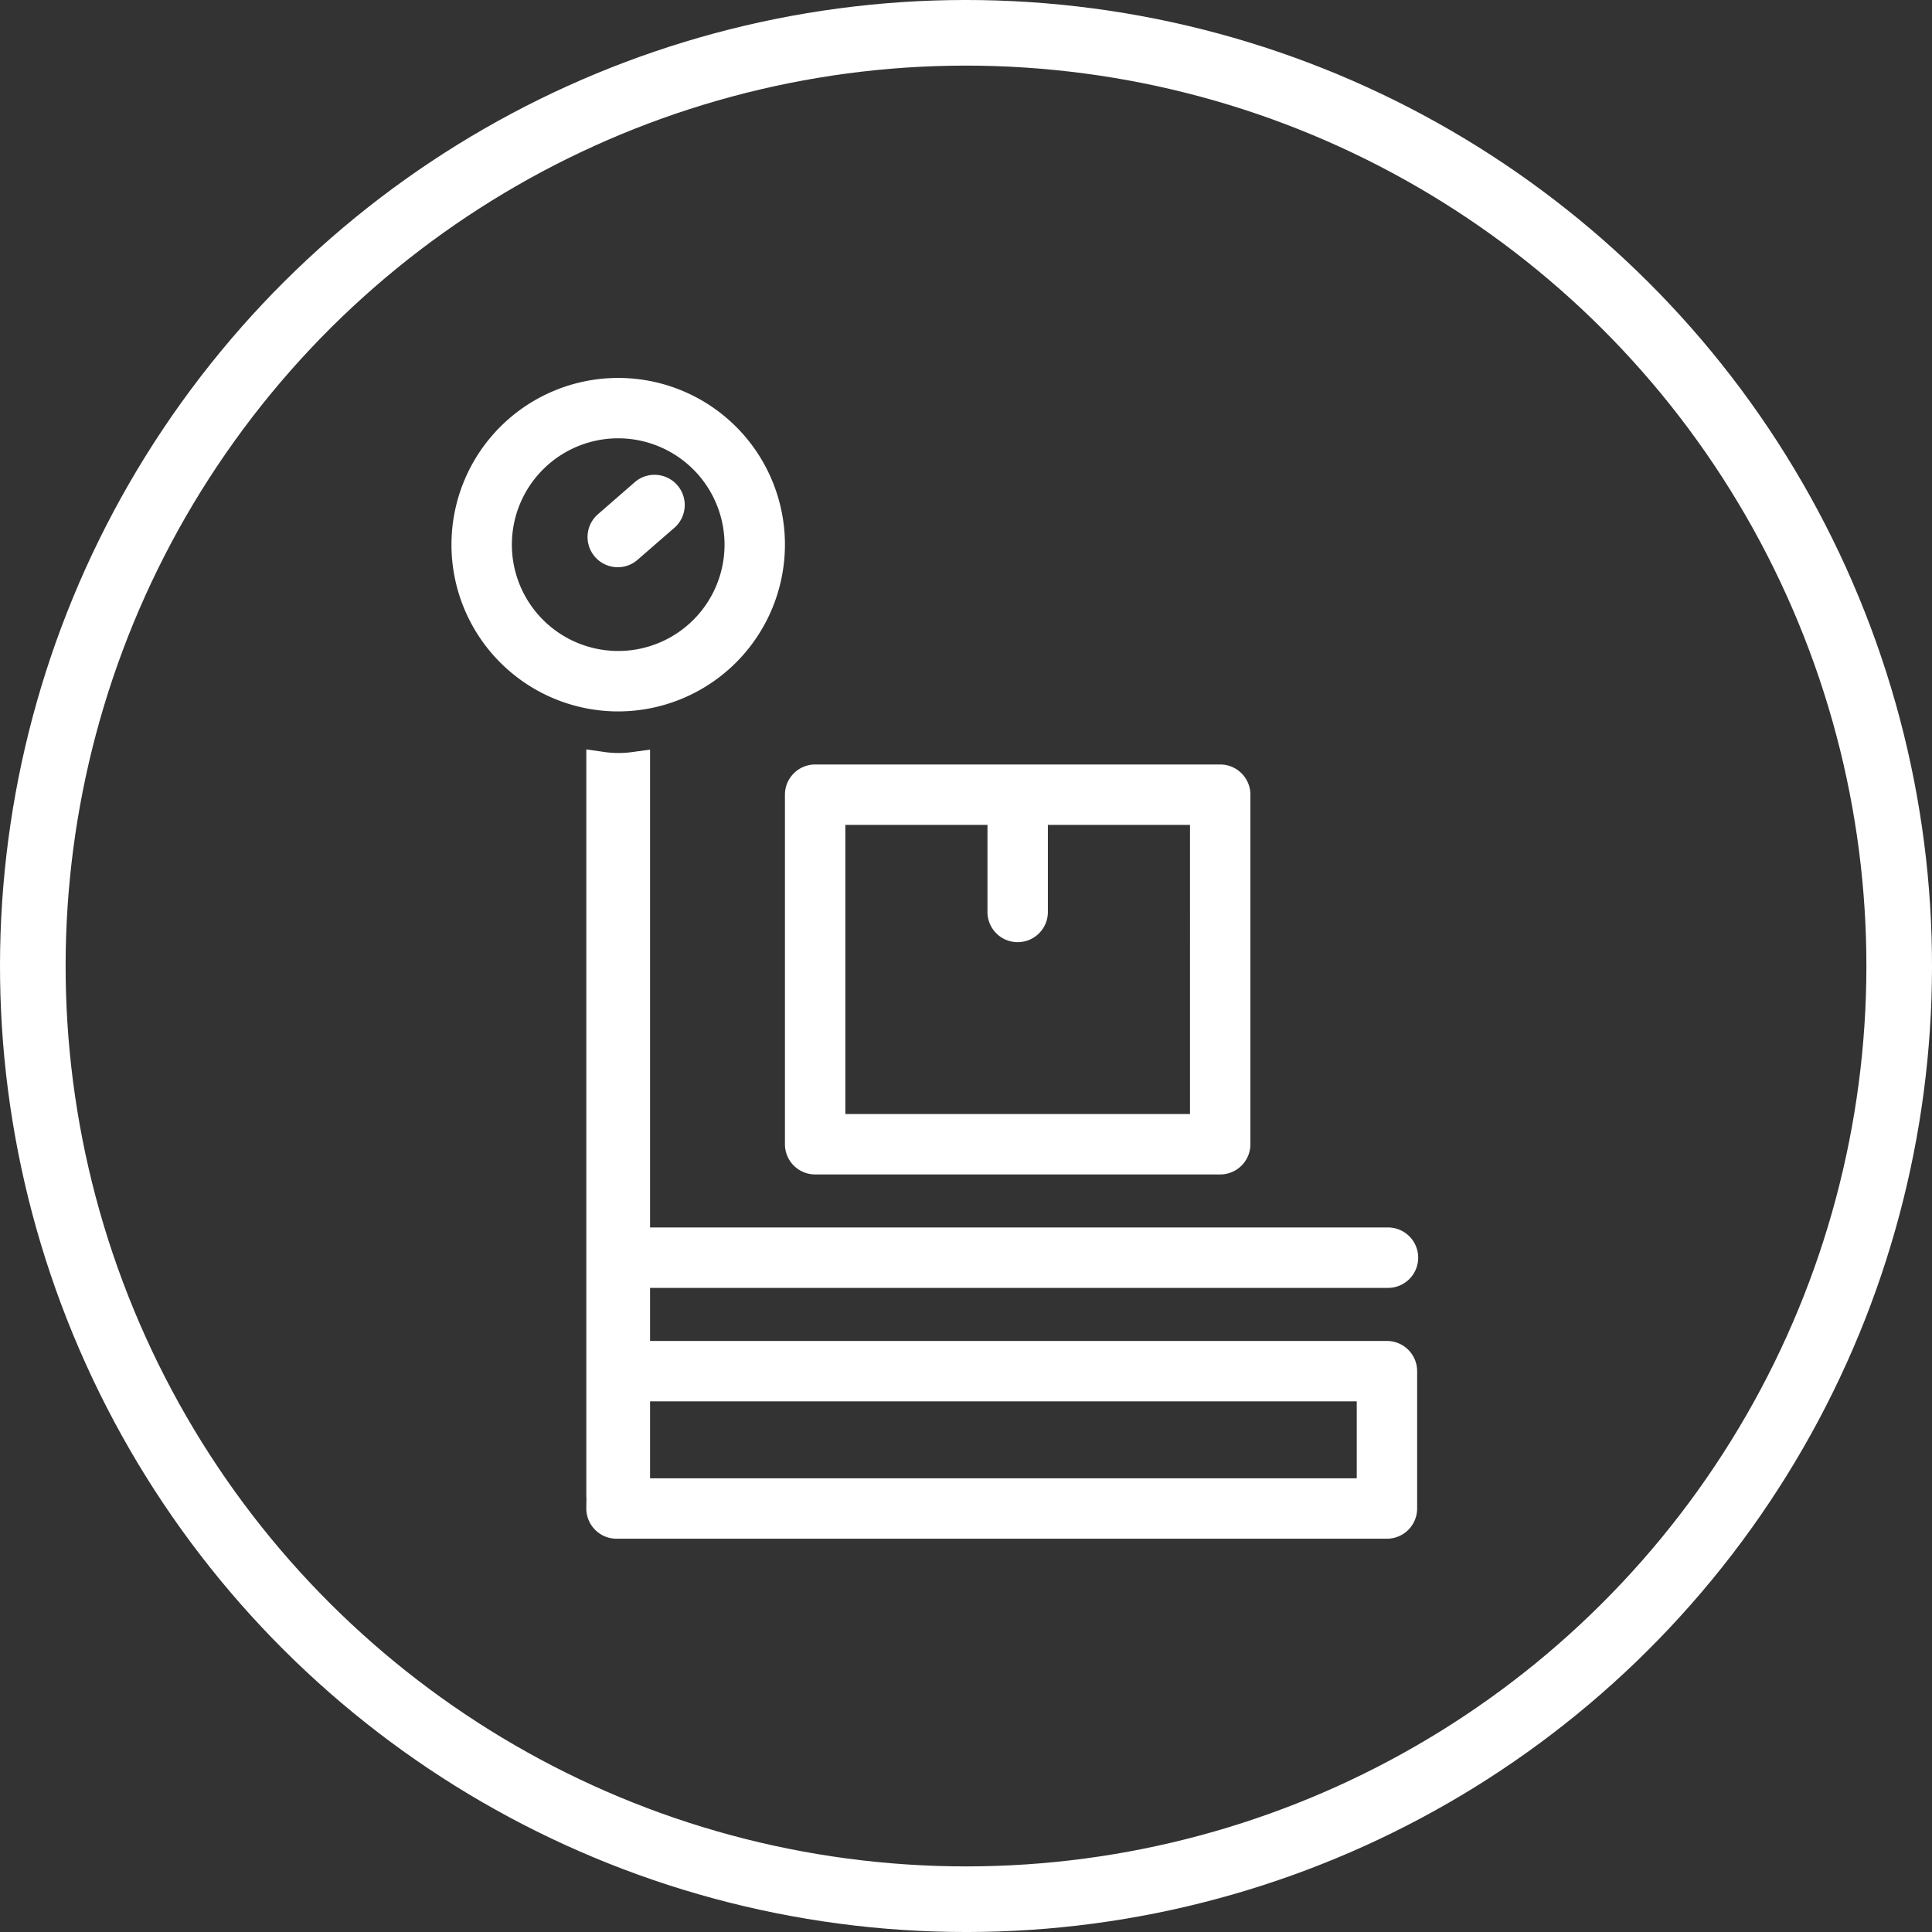
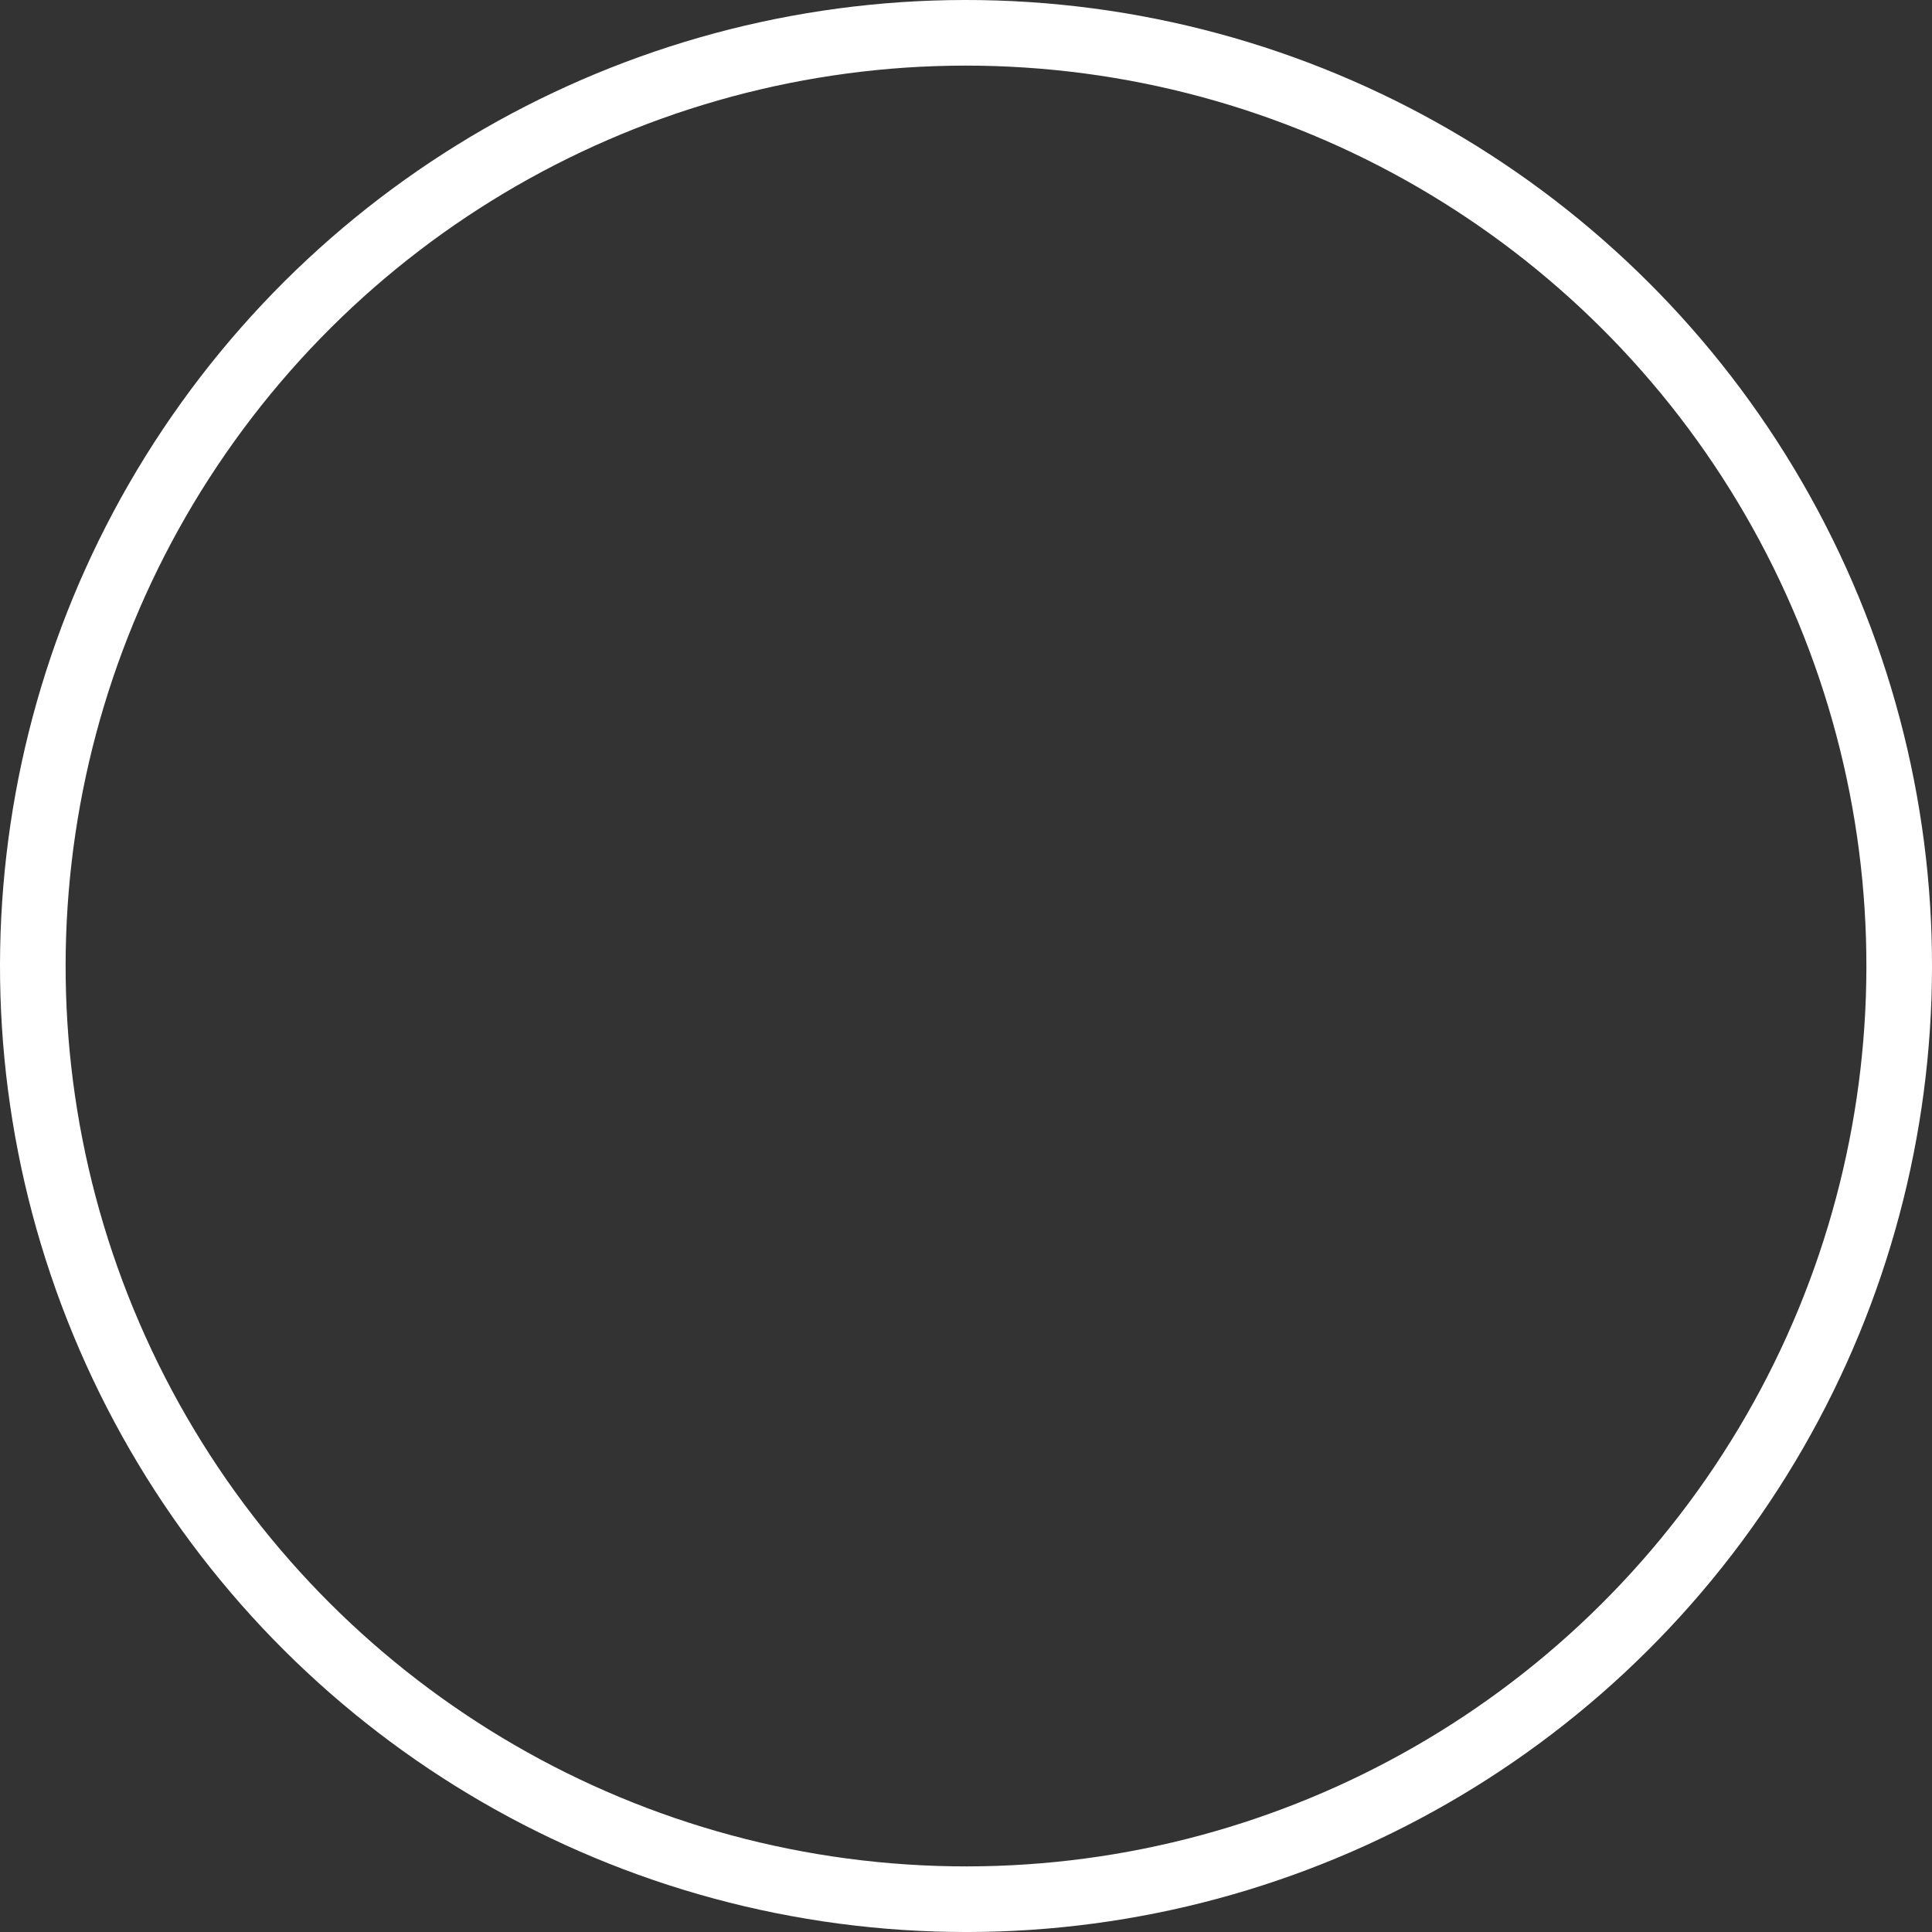
<svg xmlns="http://www.w3.org/2000/svg" id="Layer_1" data-name="Layer 1" viewBox="0 0 53 53">
  <rect x="0" y="0" width="53" height="53" fill="#333333" stroke="none" />
  <defs>
    <style>.cls-1{fill:none;stroke:#fff;stroke-width:1.8px;}.cls-2{fill:#fff;}</style>
  </defs>
  <title>Menu Icon</title>
  <circle class="cls-1" cx="26.5" cy="26.5" r="25.6" transform="translate(-2.482 50.26) rotate(-84.345)" />
-   <path class="cls-2" d="M37.219,40.554H17.833V38.443H37.219Zm.828-3.768H17.833V35.33H38.047a.829.829,0,1,0,0-1.657H17.833V20.564l-.452.062a2.788,2.788,0,0,1-.865-.006l-.432-.061v20.517h.004l-.004.297a.832.832,0,0,0,.24.592.824.824,0,0,0,.589.246H38.047a.829.829,0,0,0,.829-.828V37.614a.829.829,0,0,0-.829-.828m-5.402-6.225H23.19V22.629h3.899v2.417a.829.829,0,0,0,1.657,0v-2.417h3.899Zm.829-9.589H22.362a.829.829,0,0,0-.829.828v9.589a.829.829,0,0,0,.829.829H33.474a.829.829,0,0,0,.828-.829V21.8a.828.828,0,0,0-.828-.828M17.49,15.357l1.029-.895a.829.829,0,0,0-1.088-1.25l-1.028.895a.828.828,0,0,0,.544,1.453.82.82,0,0,0,.543-.203m-.531-3.333a2.917,2.917,0,1,0,2.917,2.918,2.92,2.92,0,0,0-2.917-2.918m0,7.492a4.574,4.574,0,1,1,4.574-4.574,4.579,4.579,0,0,1-4.574,4.574" />
</svg>